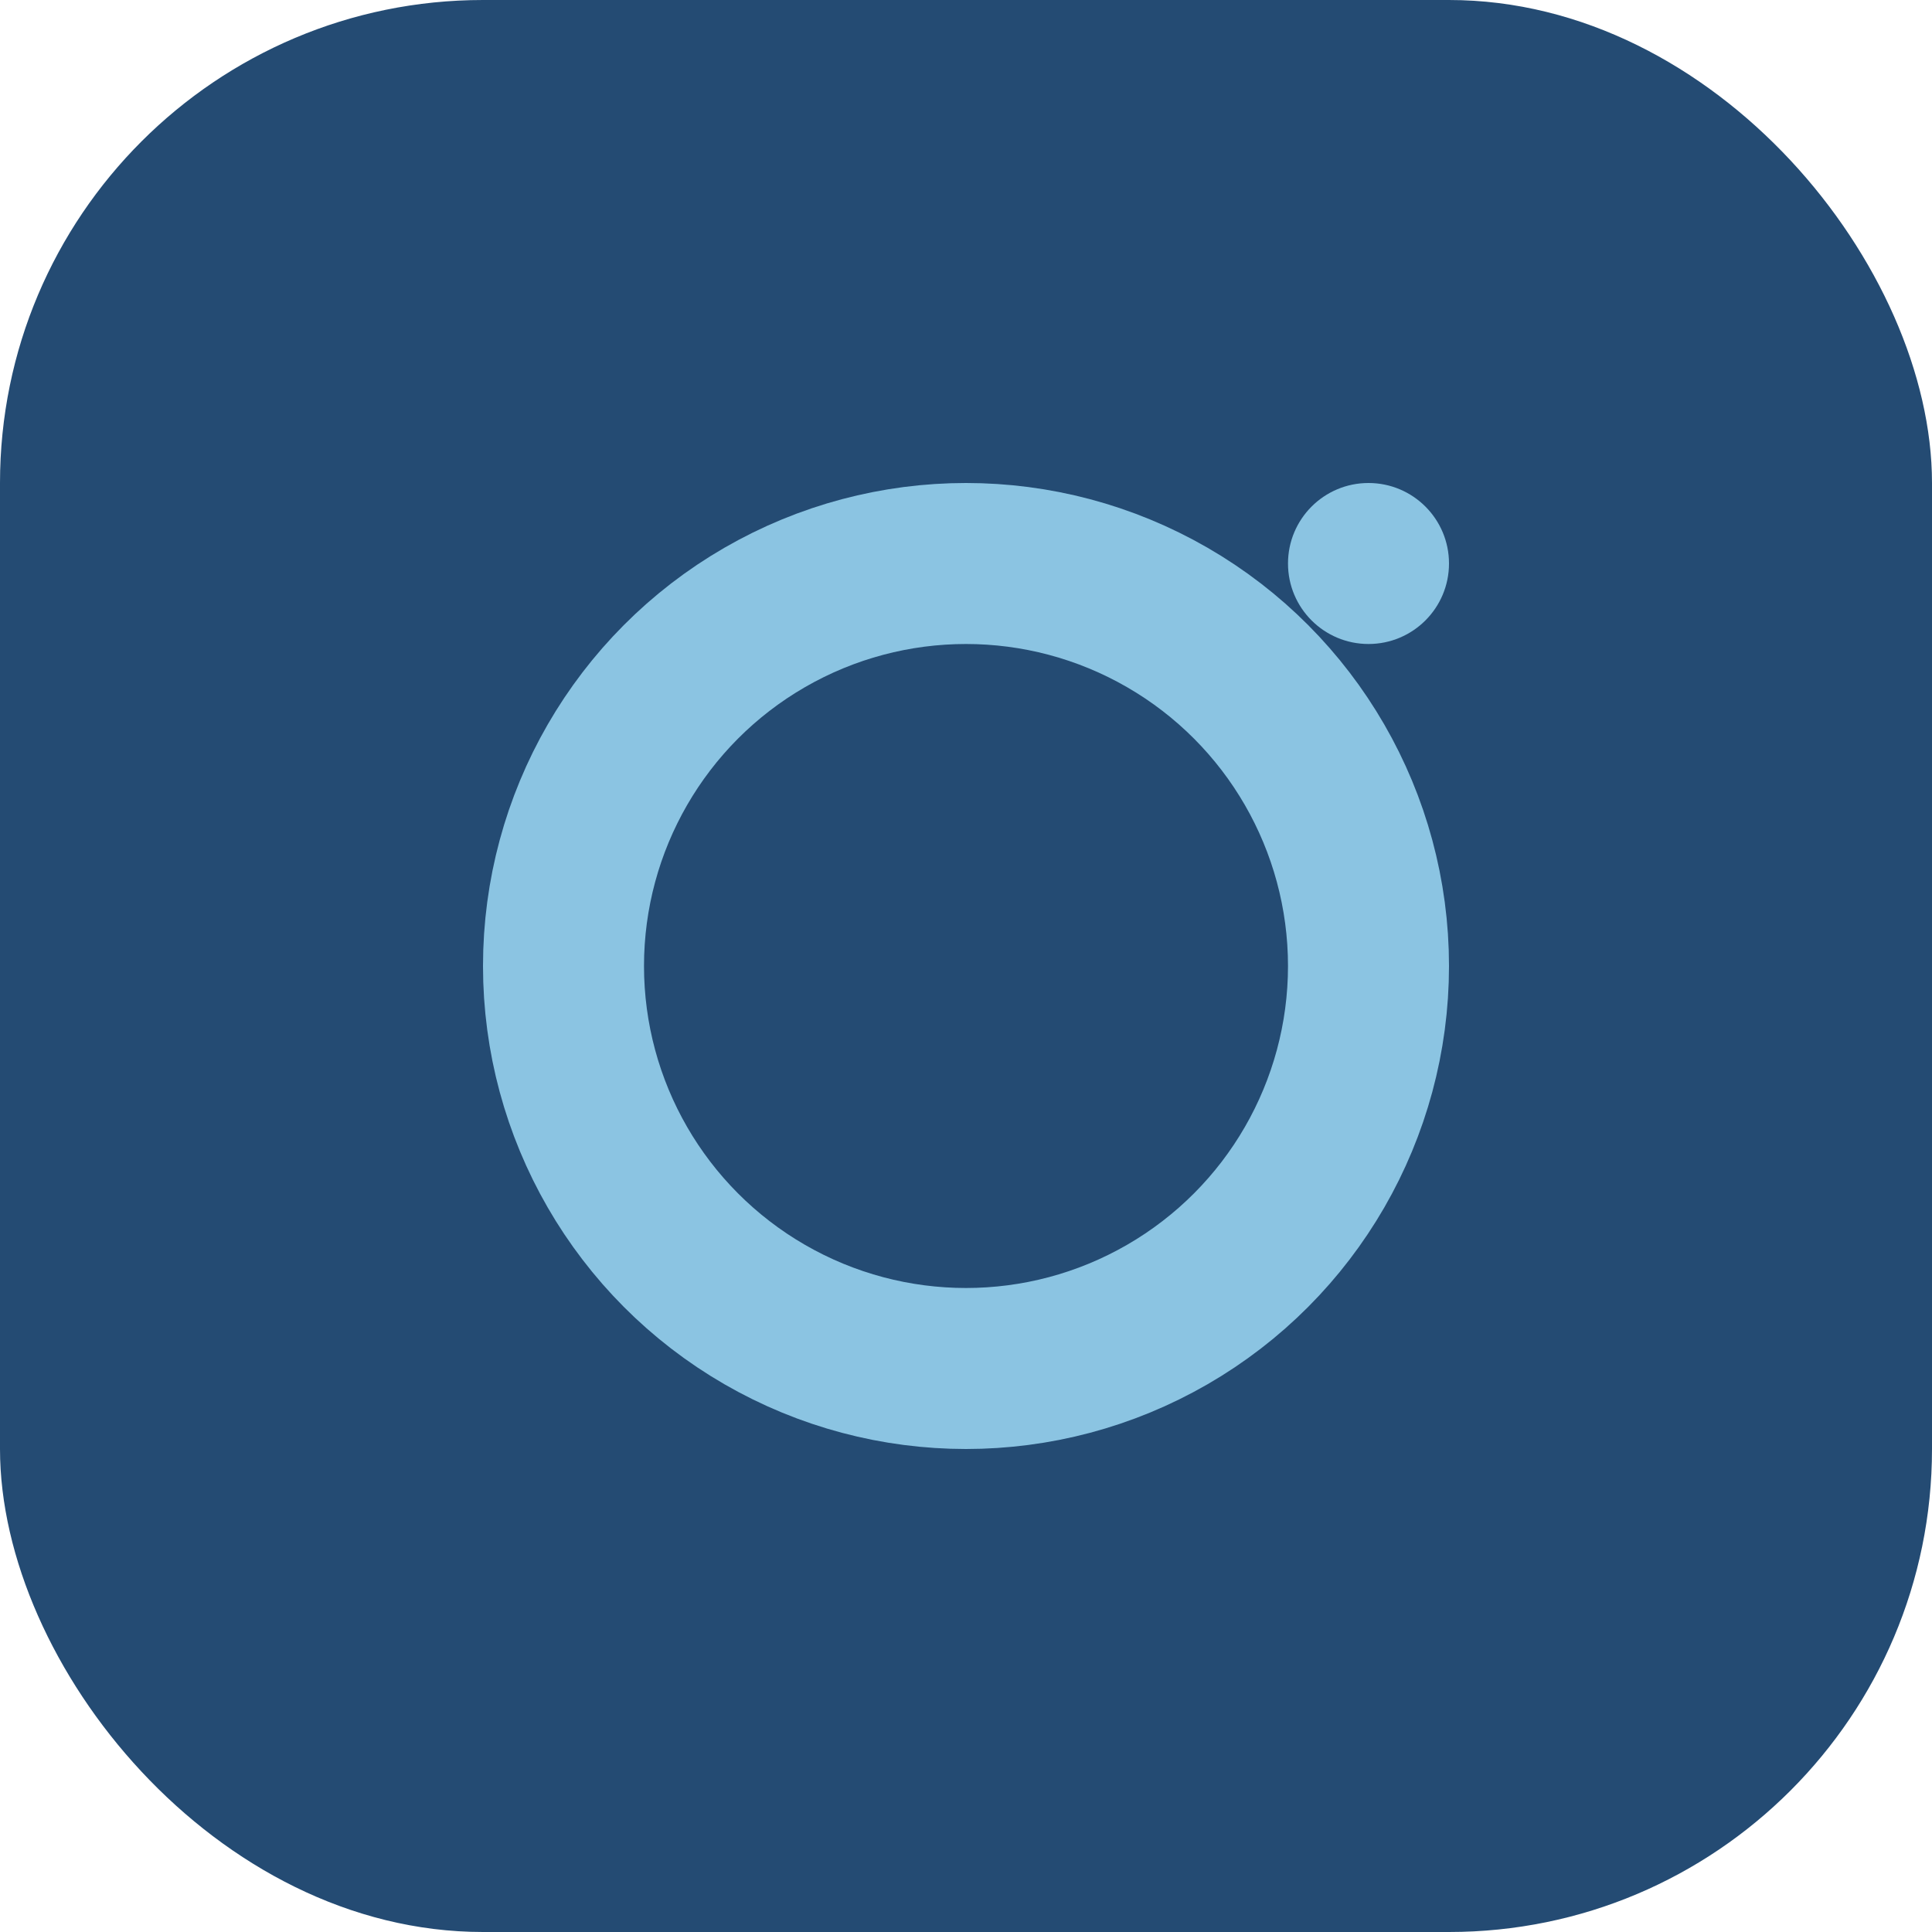
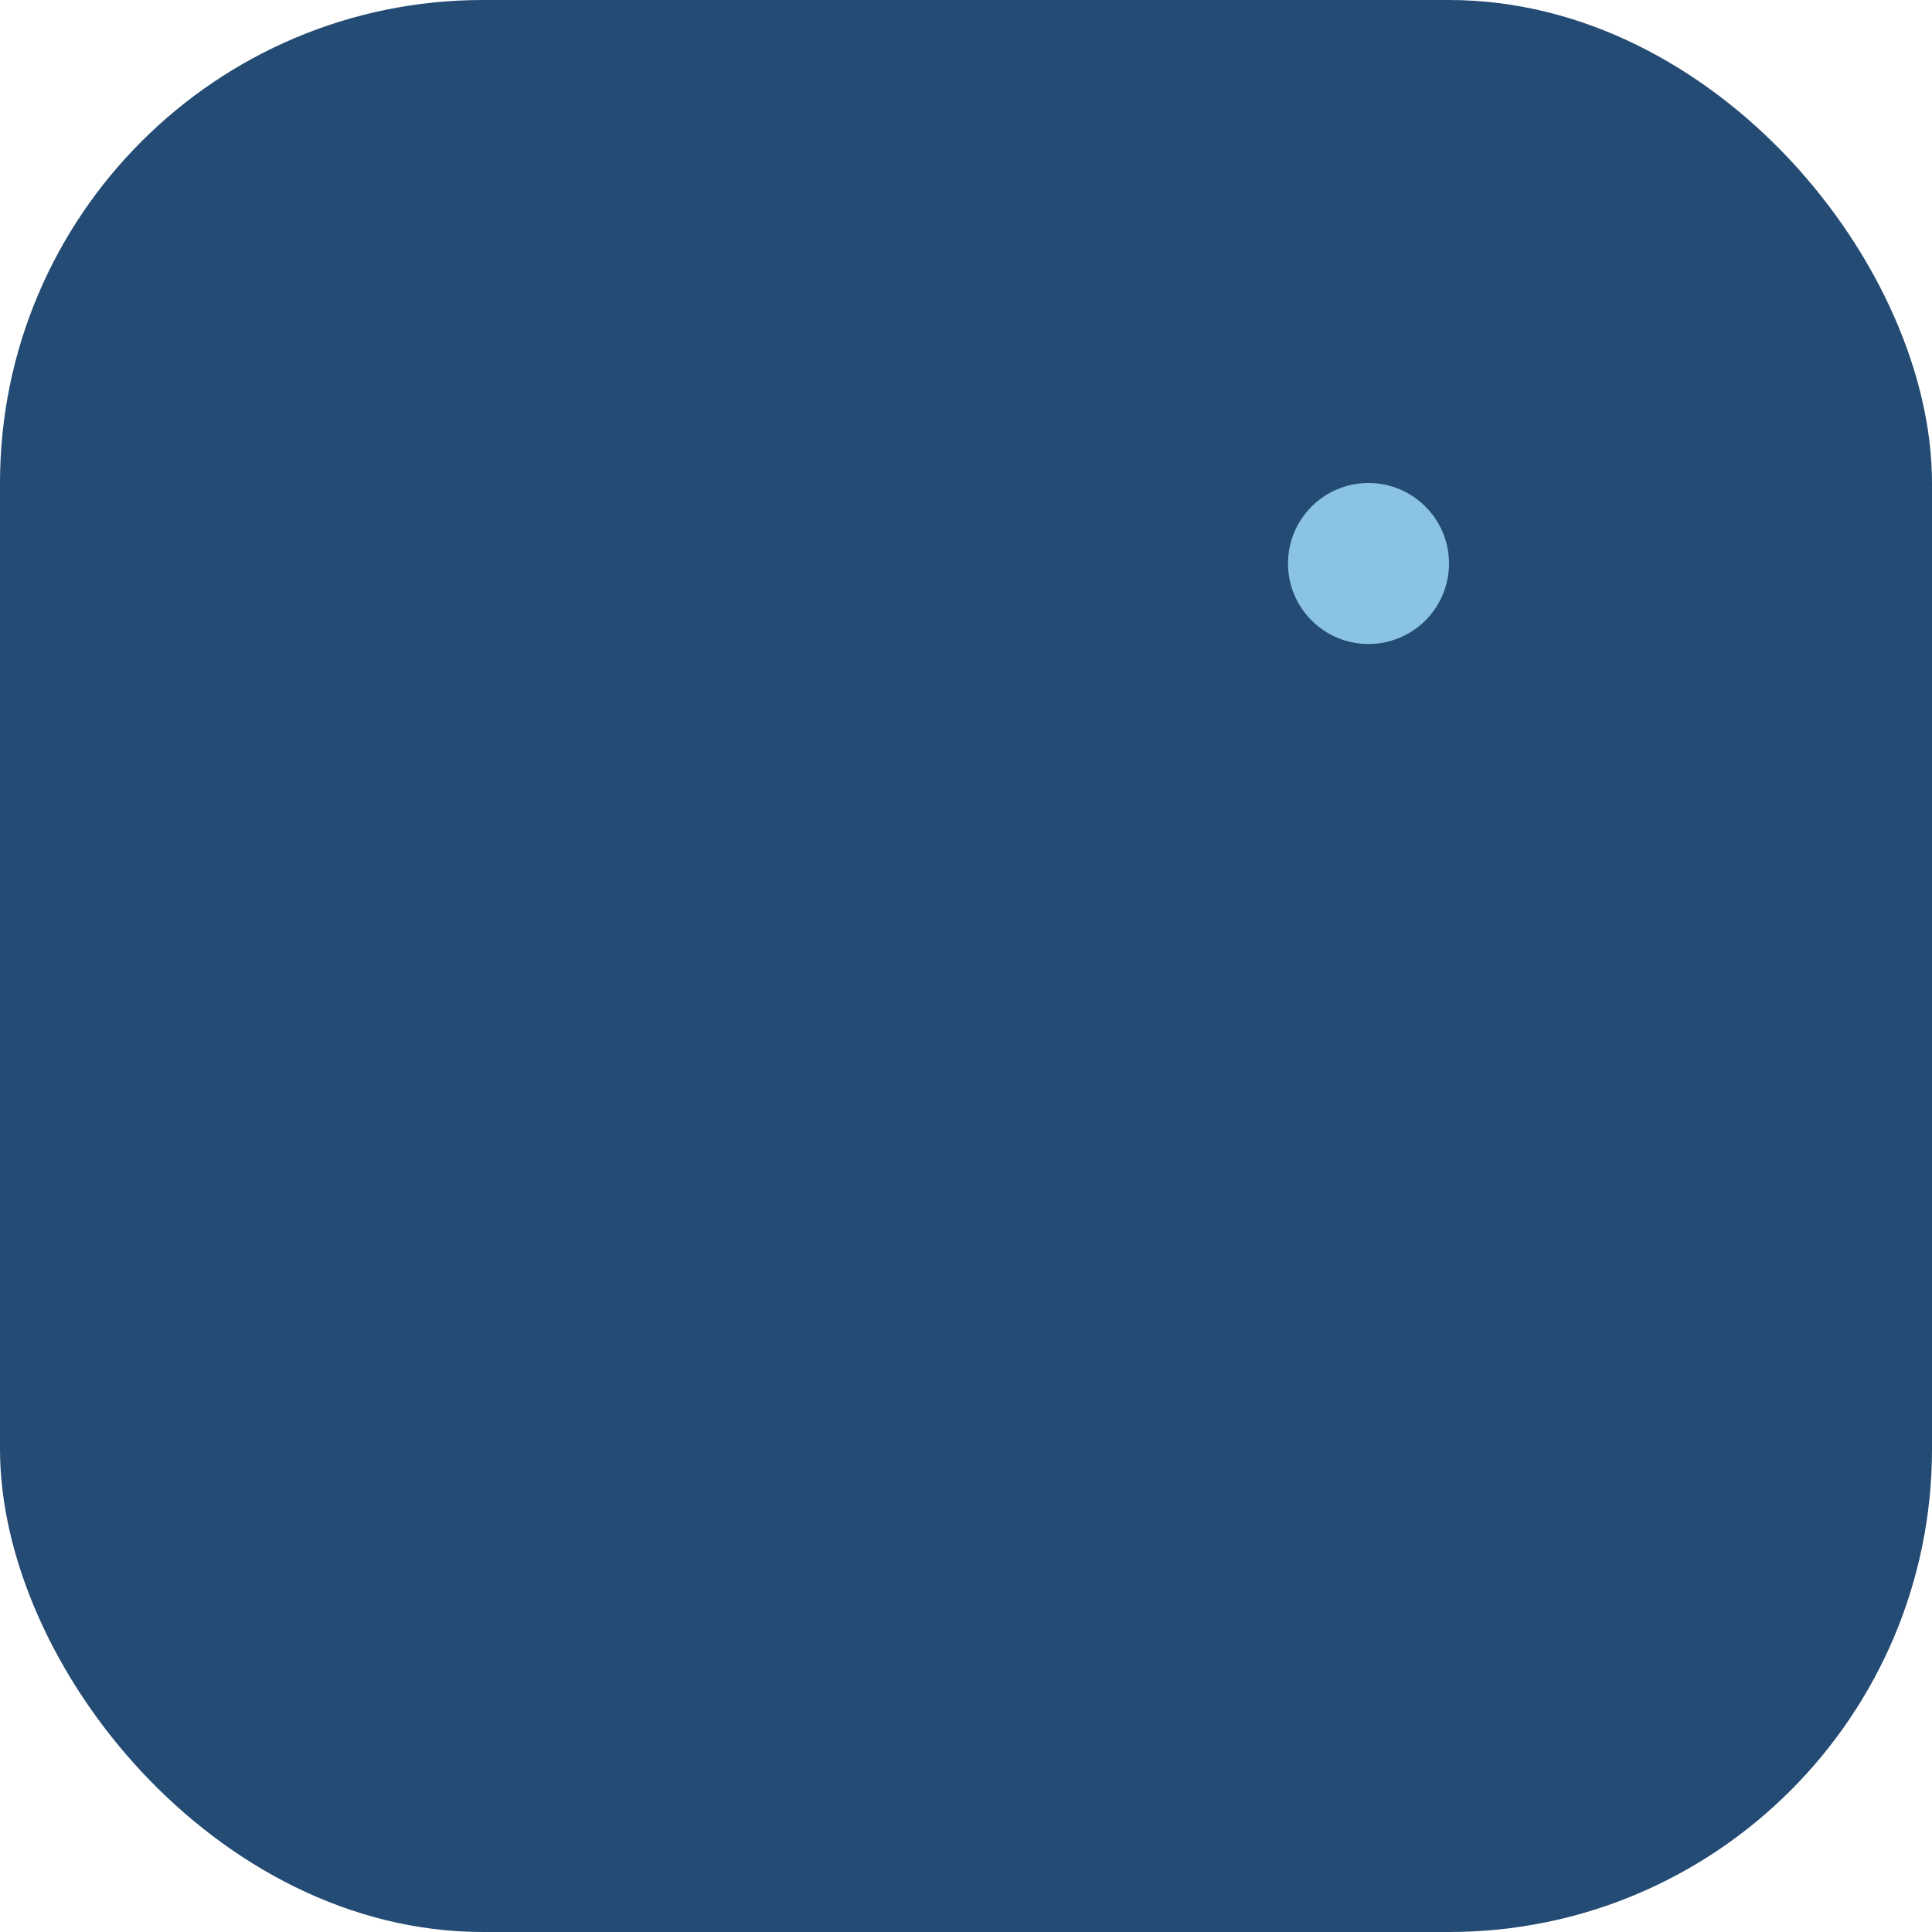
<svg xmlns="http://www.w3.org/2000/svg" width="24" height="24" viewBox="0 0 24 24">
  <rect width="24" height="24" rx="6" fill="#244B73" />
-   <circle cx="12" cy="12" r="5" fill="none" stroke="#8BC4E2" stroke-width="2" />
  <circle cx="17" cy="7" r="1" fill="#8BC4E2" />
</svg>